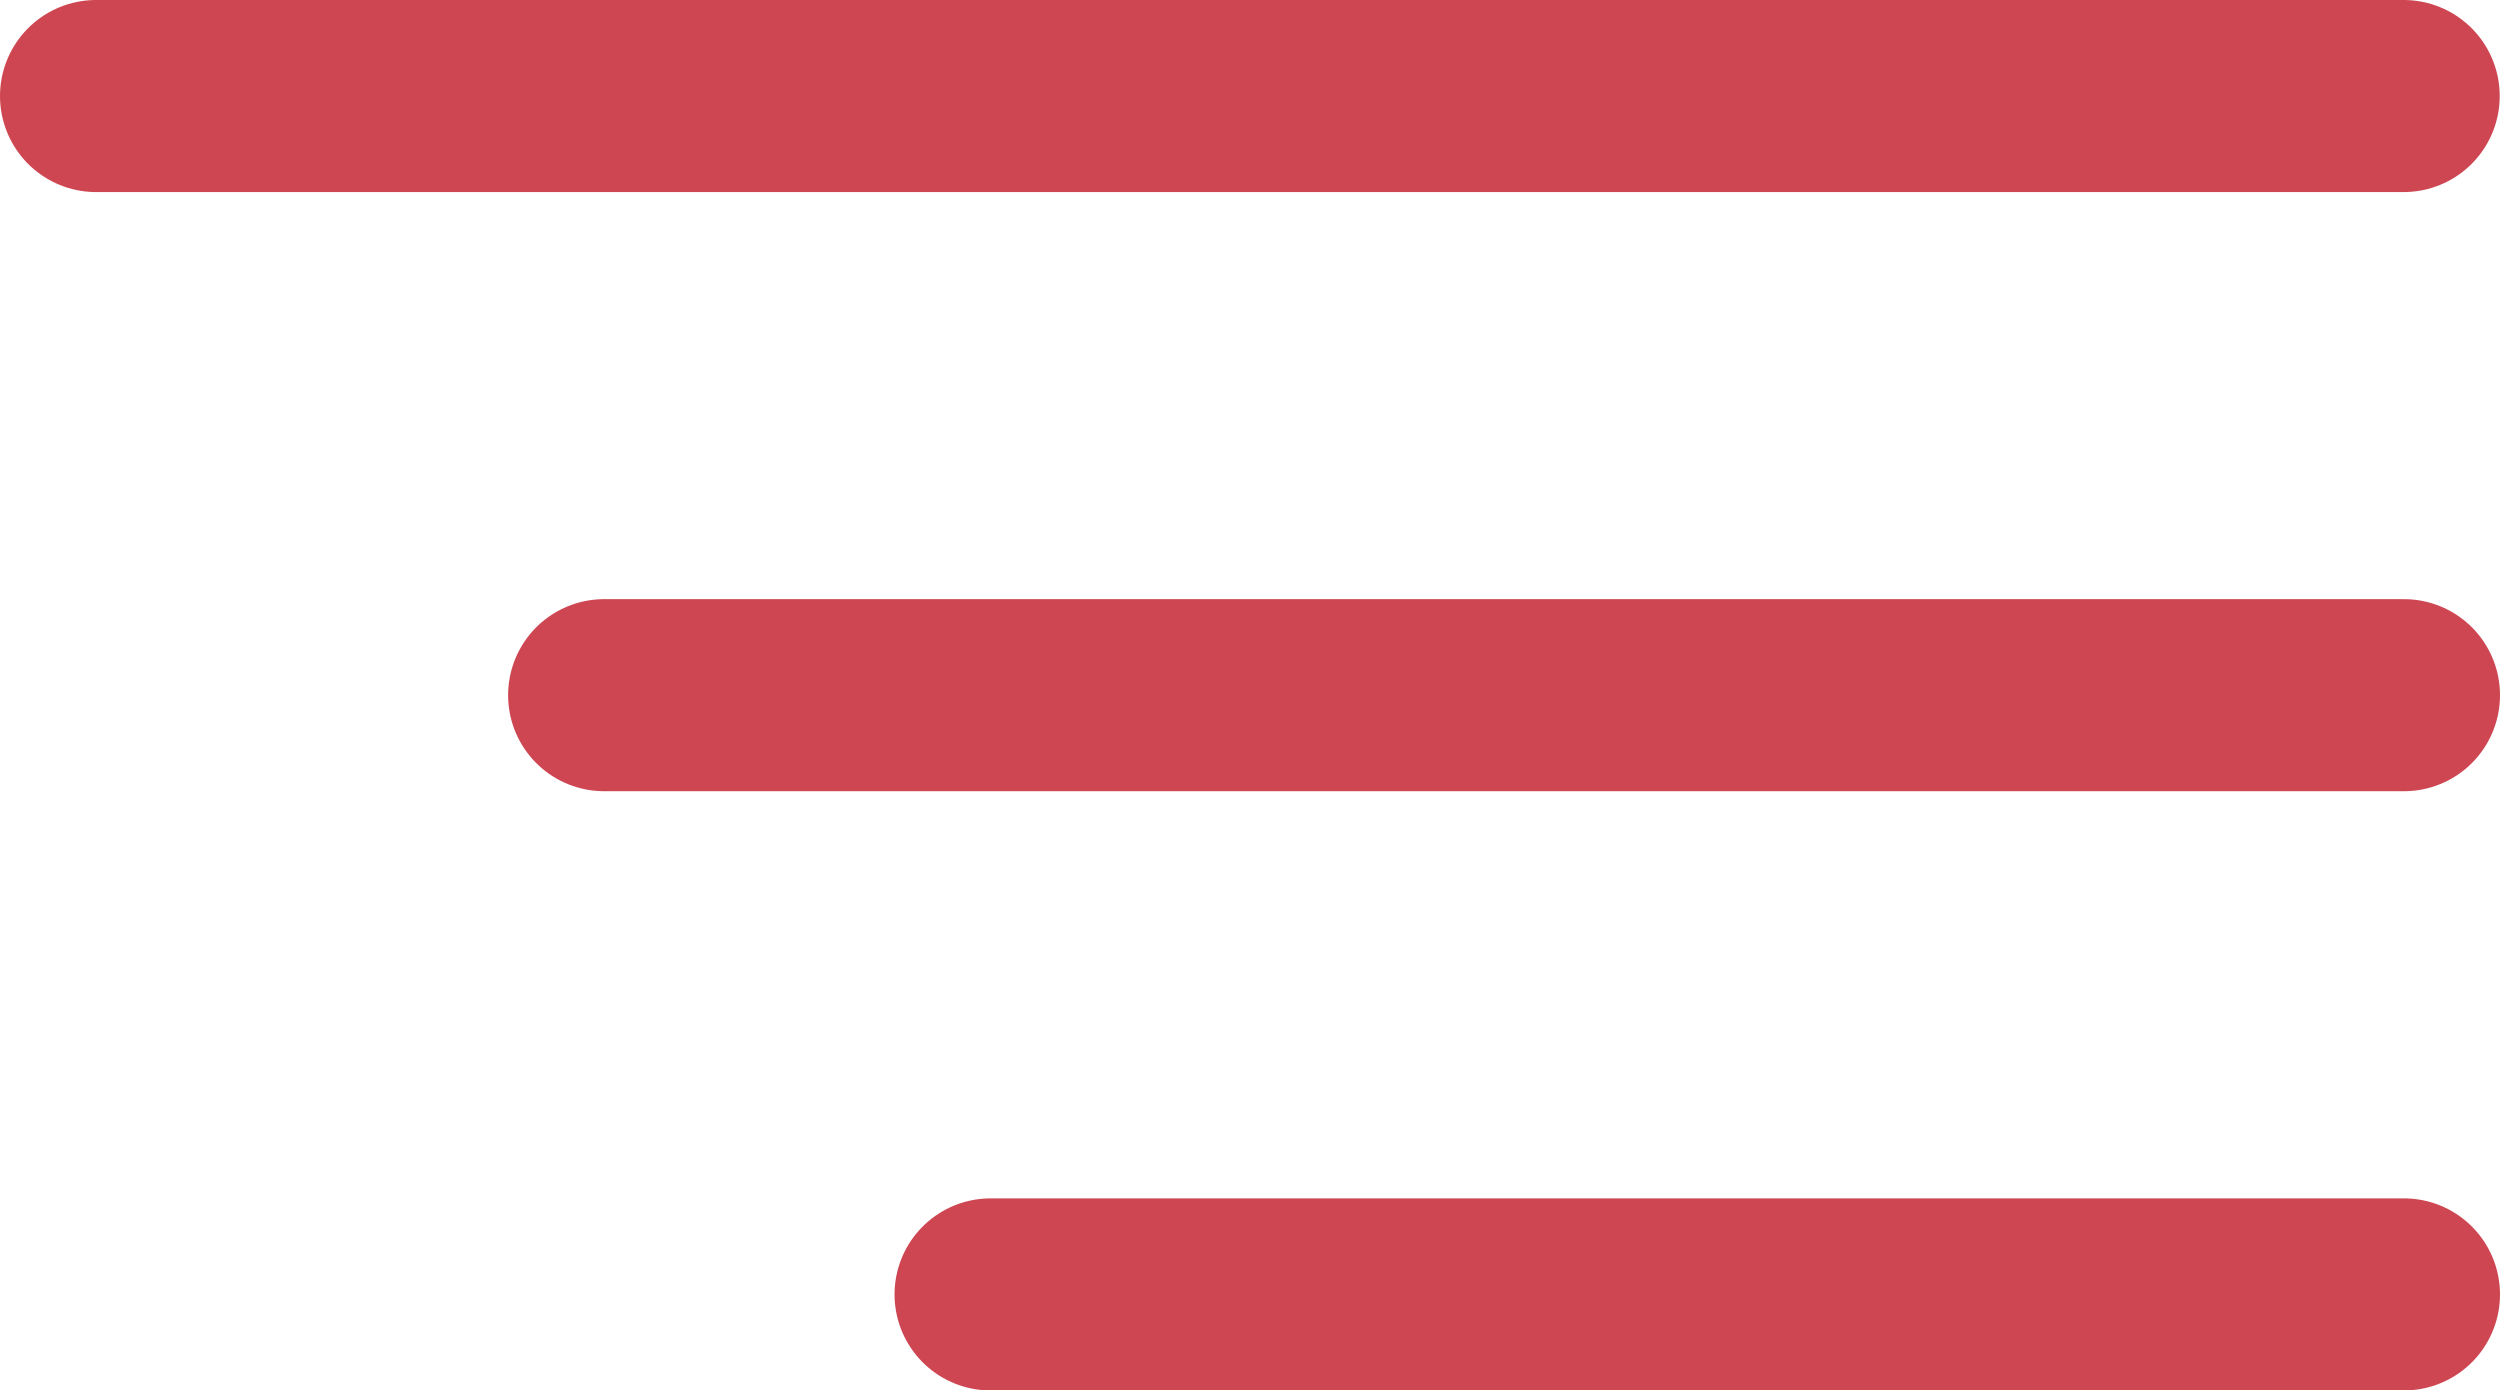
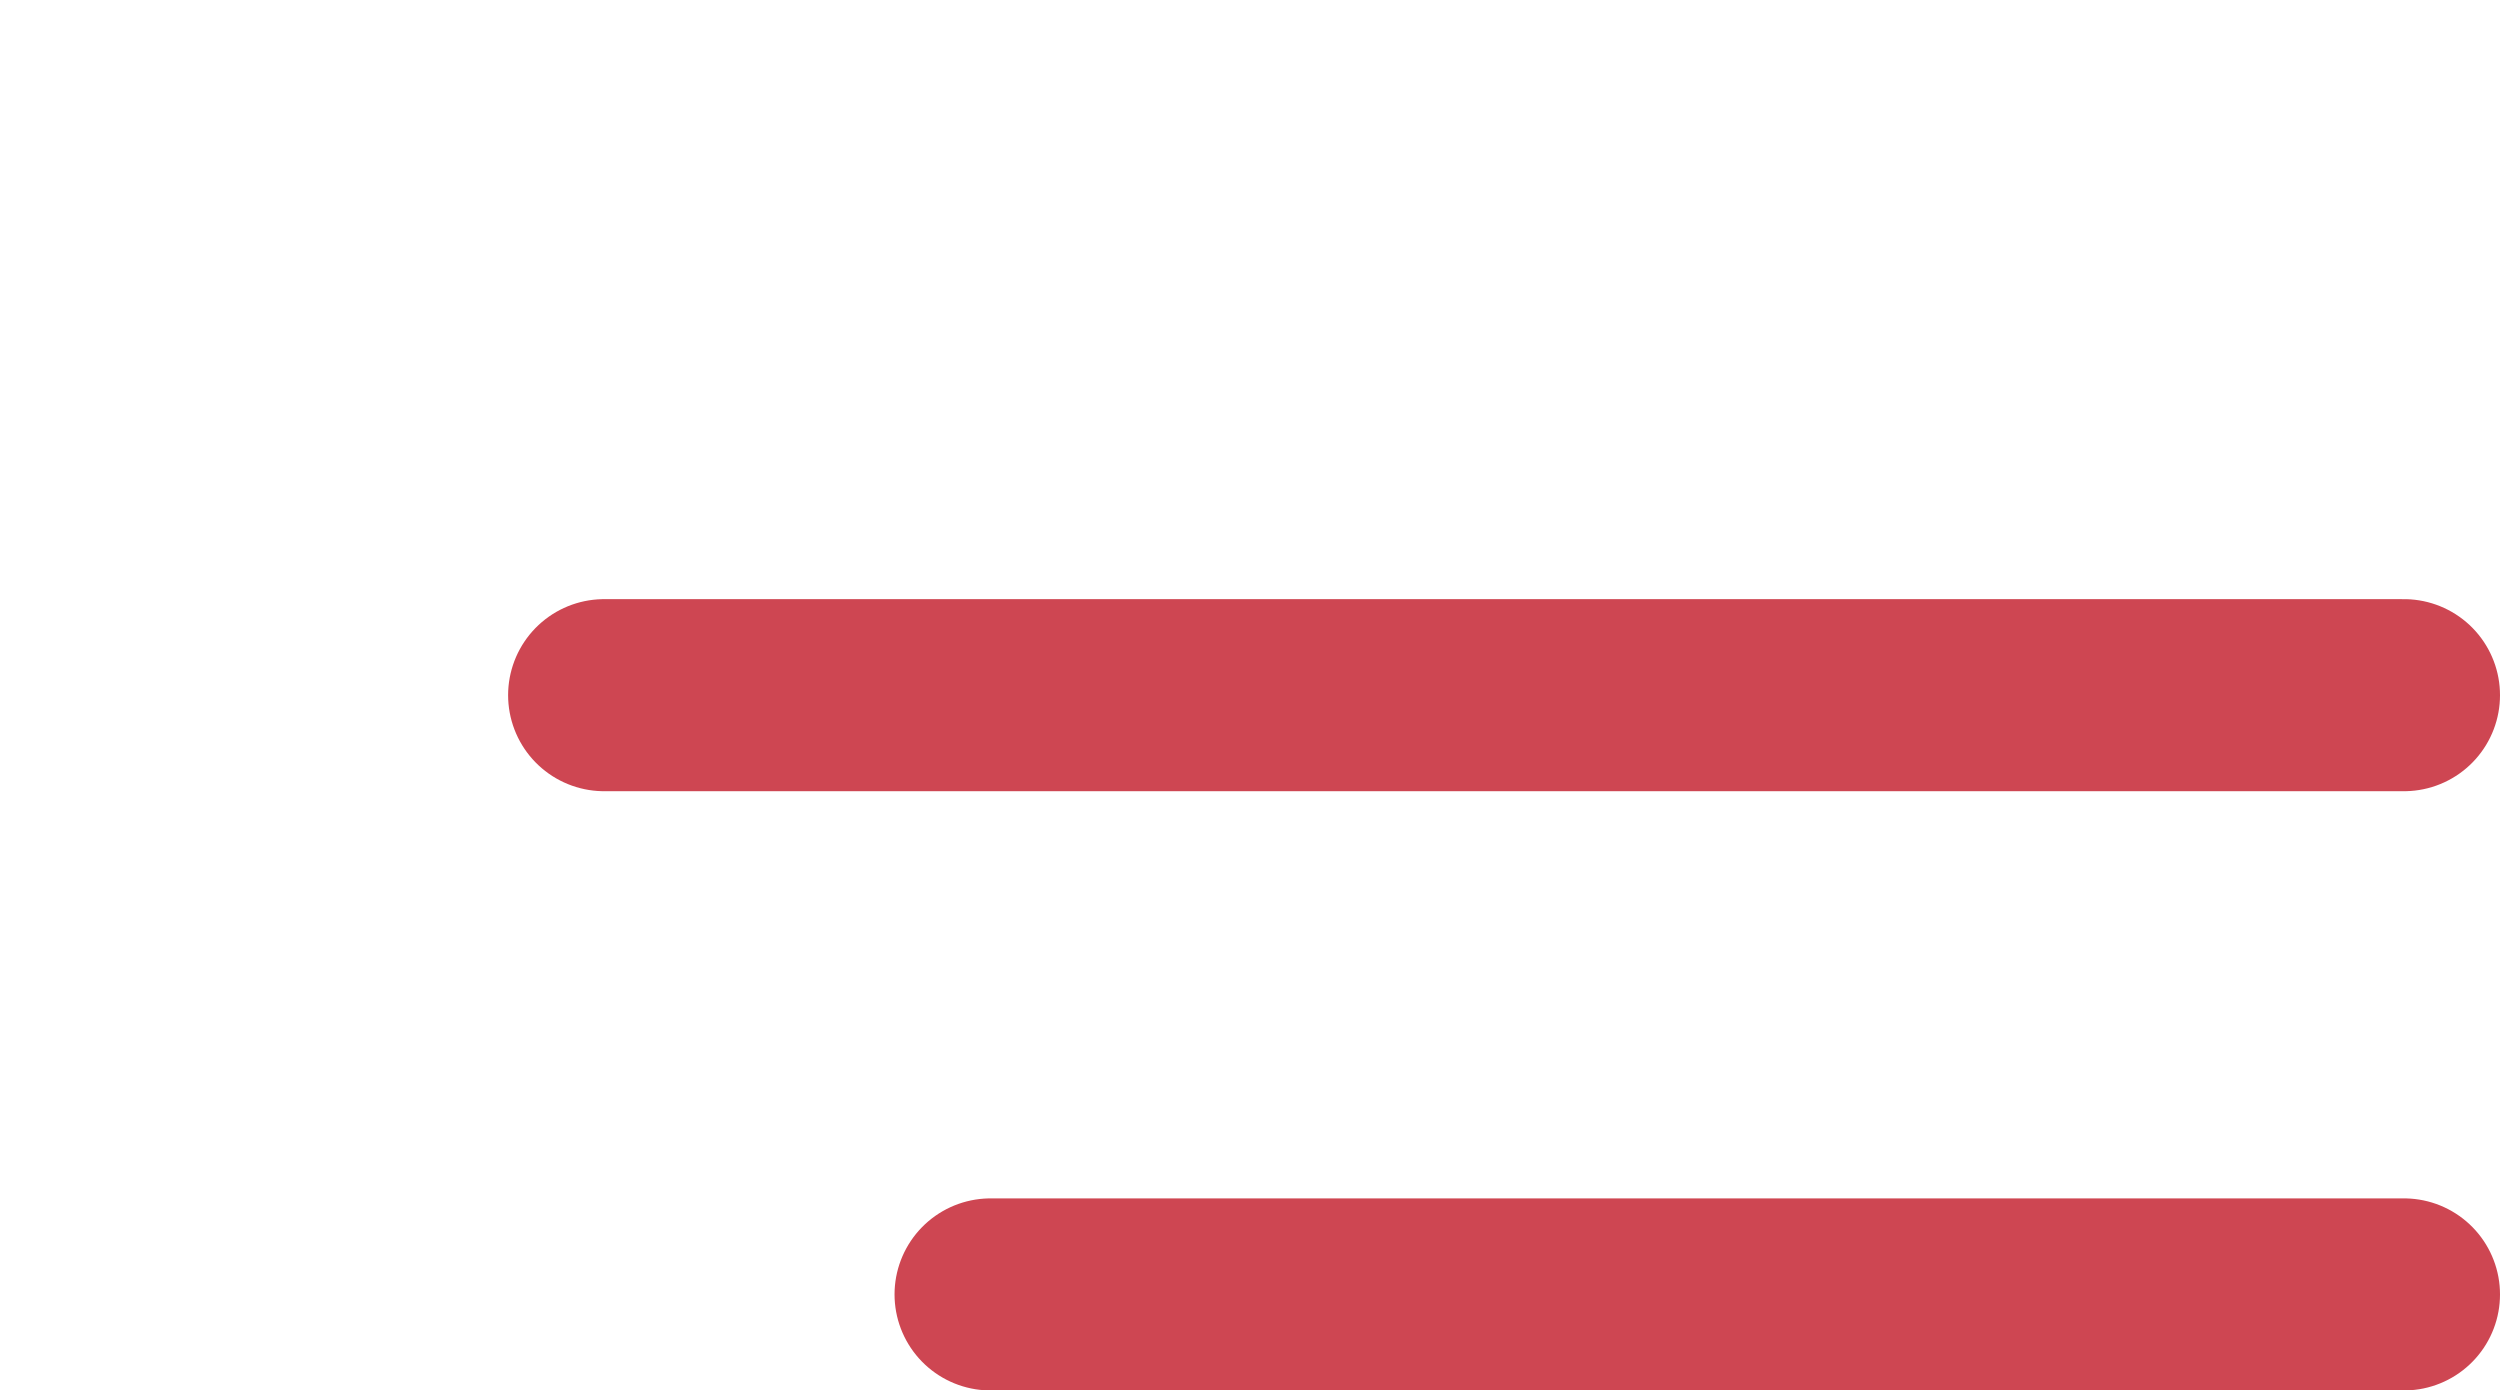
<svg xmlns="http://www.w3.org/2000/svg" width="26.033" height="14.479" viewBox="0 0 26.033 14.479">
  <g id="Group_595" data-name="Group 595" transform="translate(-1089.275 -38.553)">
-     <path id="Path_474" data-name="Path 474" d="M1270.37-12.447H1294.4" transform="translate(-180.095 52)" fill="none" stroke="#ce4652" stroke-linecap="round" stroke-width="2" />
    <path id="Path_475" data-name="Path 475" d="M1270.37-12.447h18.742" transform="translate(-174.804 58.239)" fill="none" stroke="#ce4652" stroke-linecap="round" stroke-width="2" />
    <path id="Path_476" data-name="Path 476" d="M1270.37-12.447h14.718" transform="translate(-170.78 64.479)" fill="none" stroke="#ce4652" stroke-linecap="round" stroke-width="2" />
  </g>
</svg>